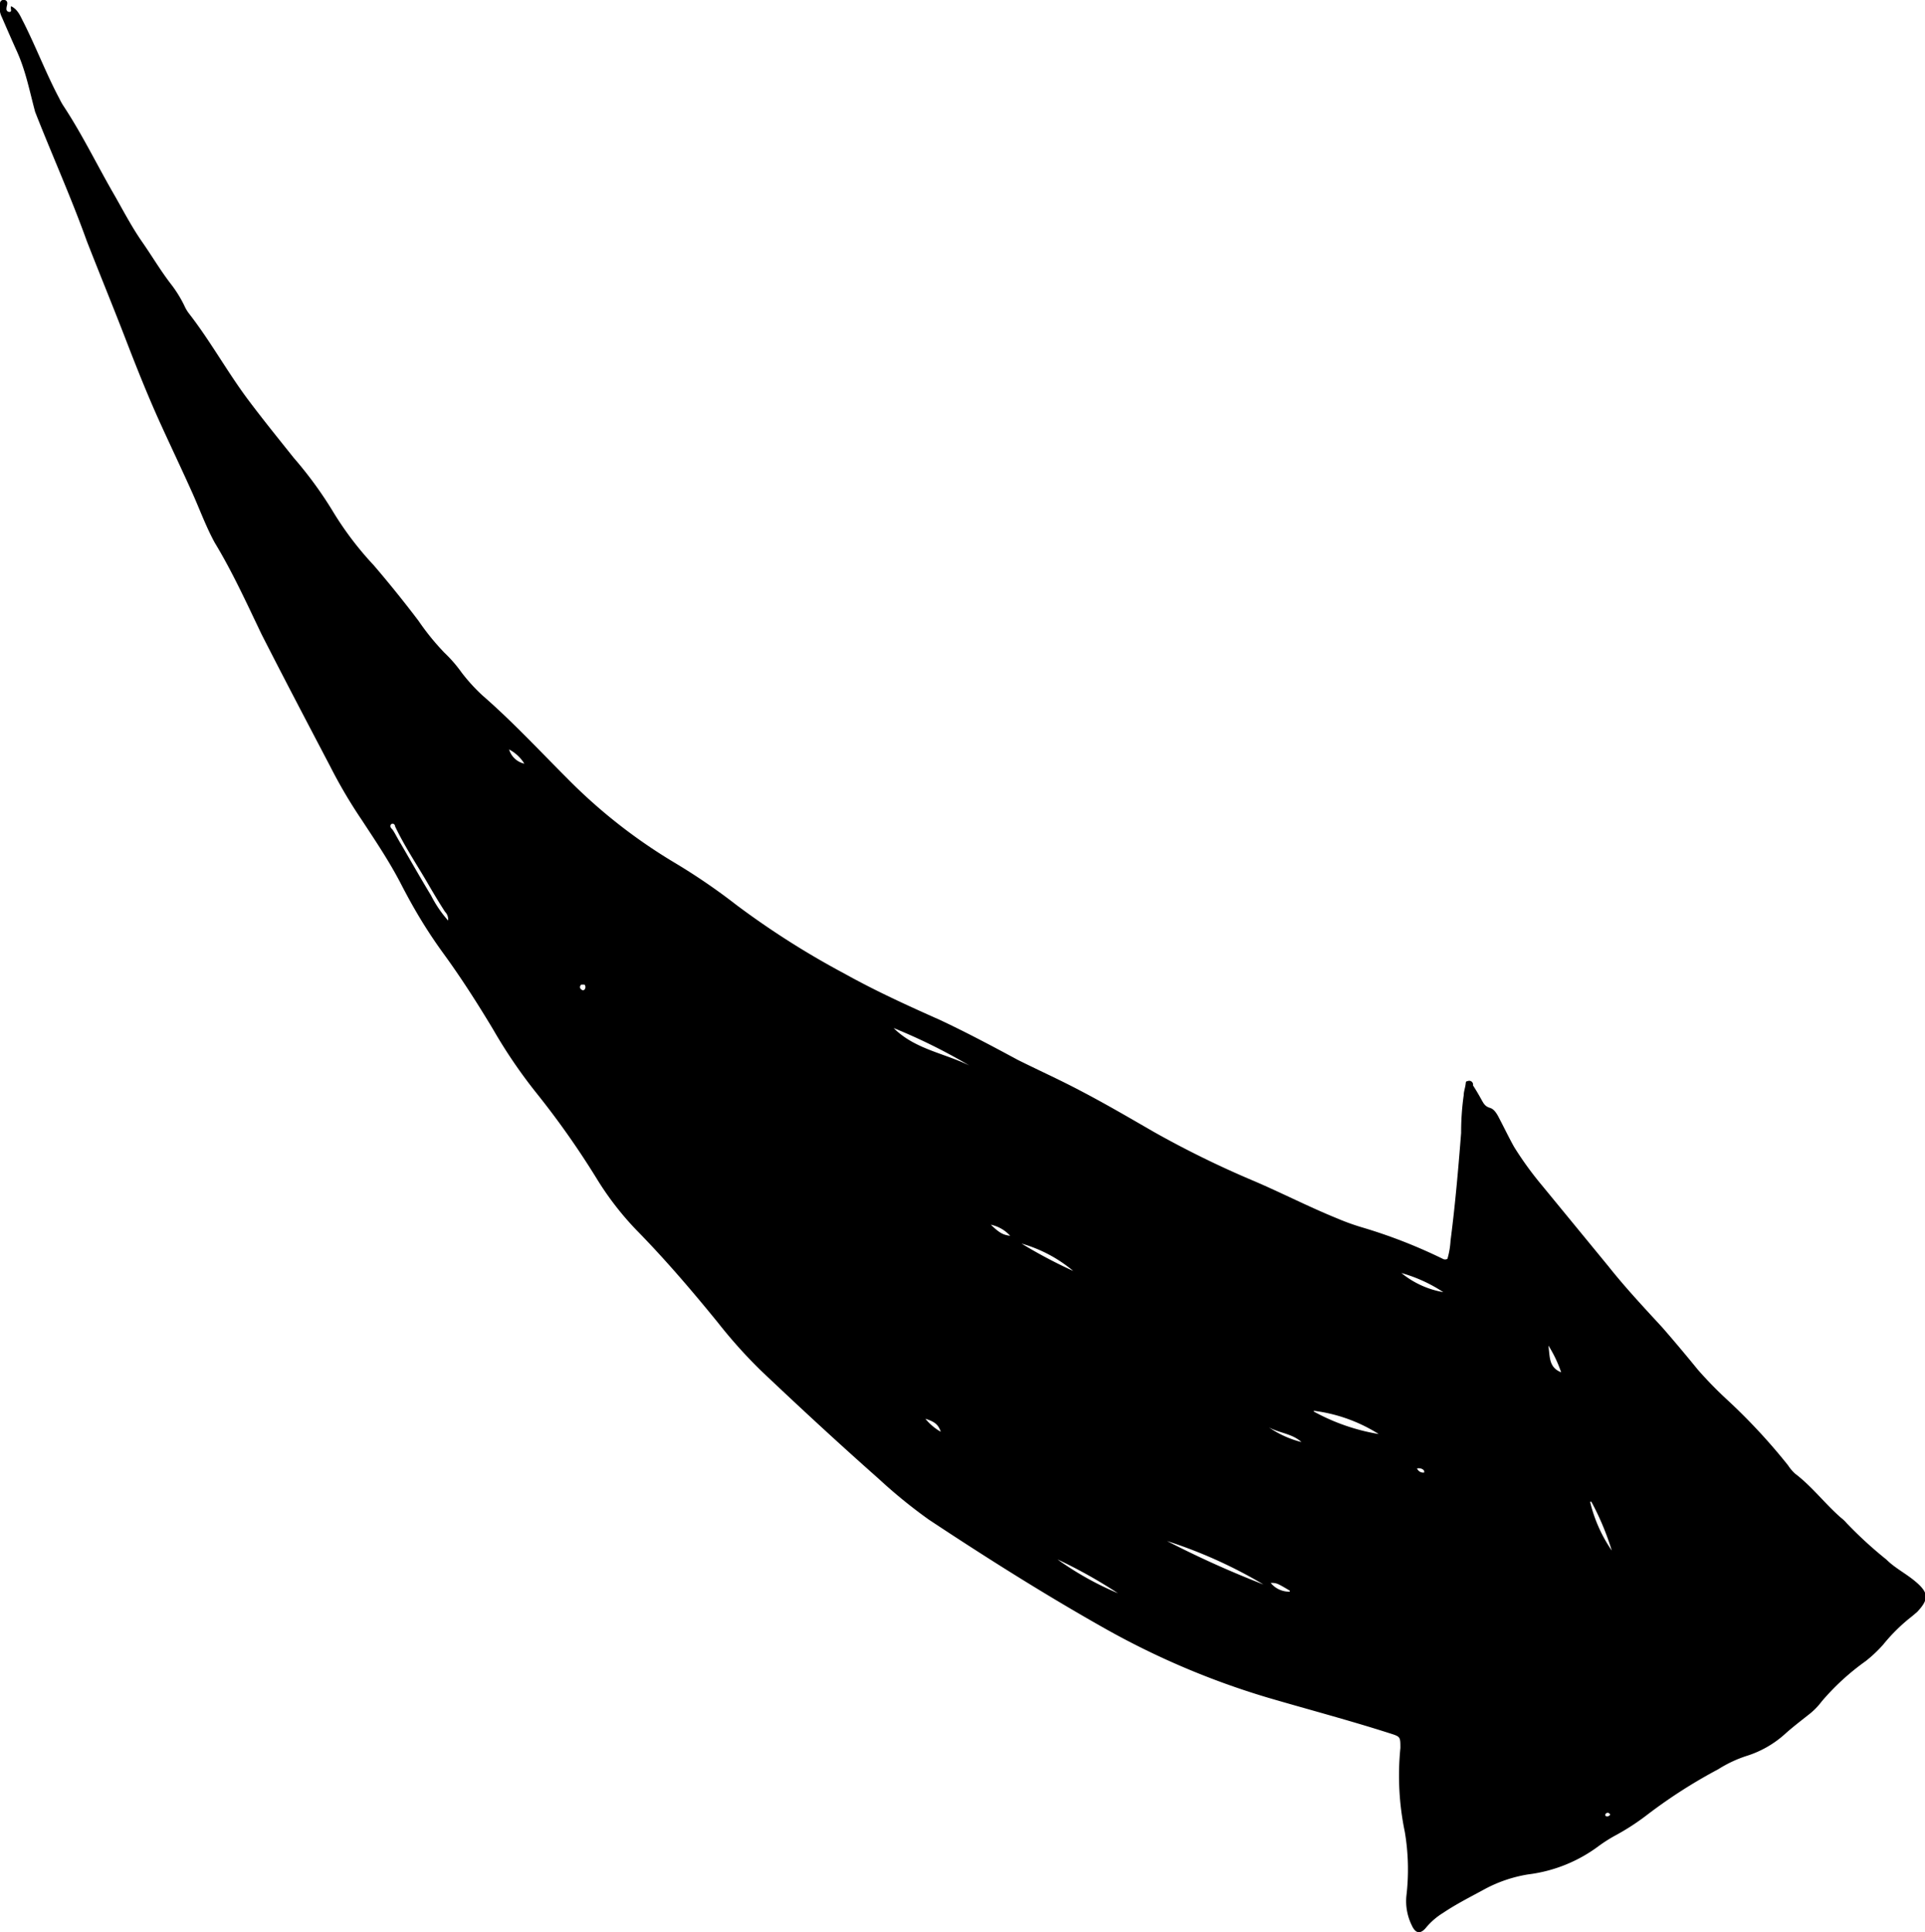
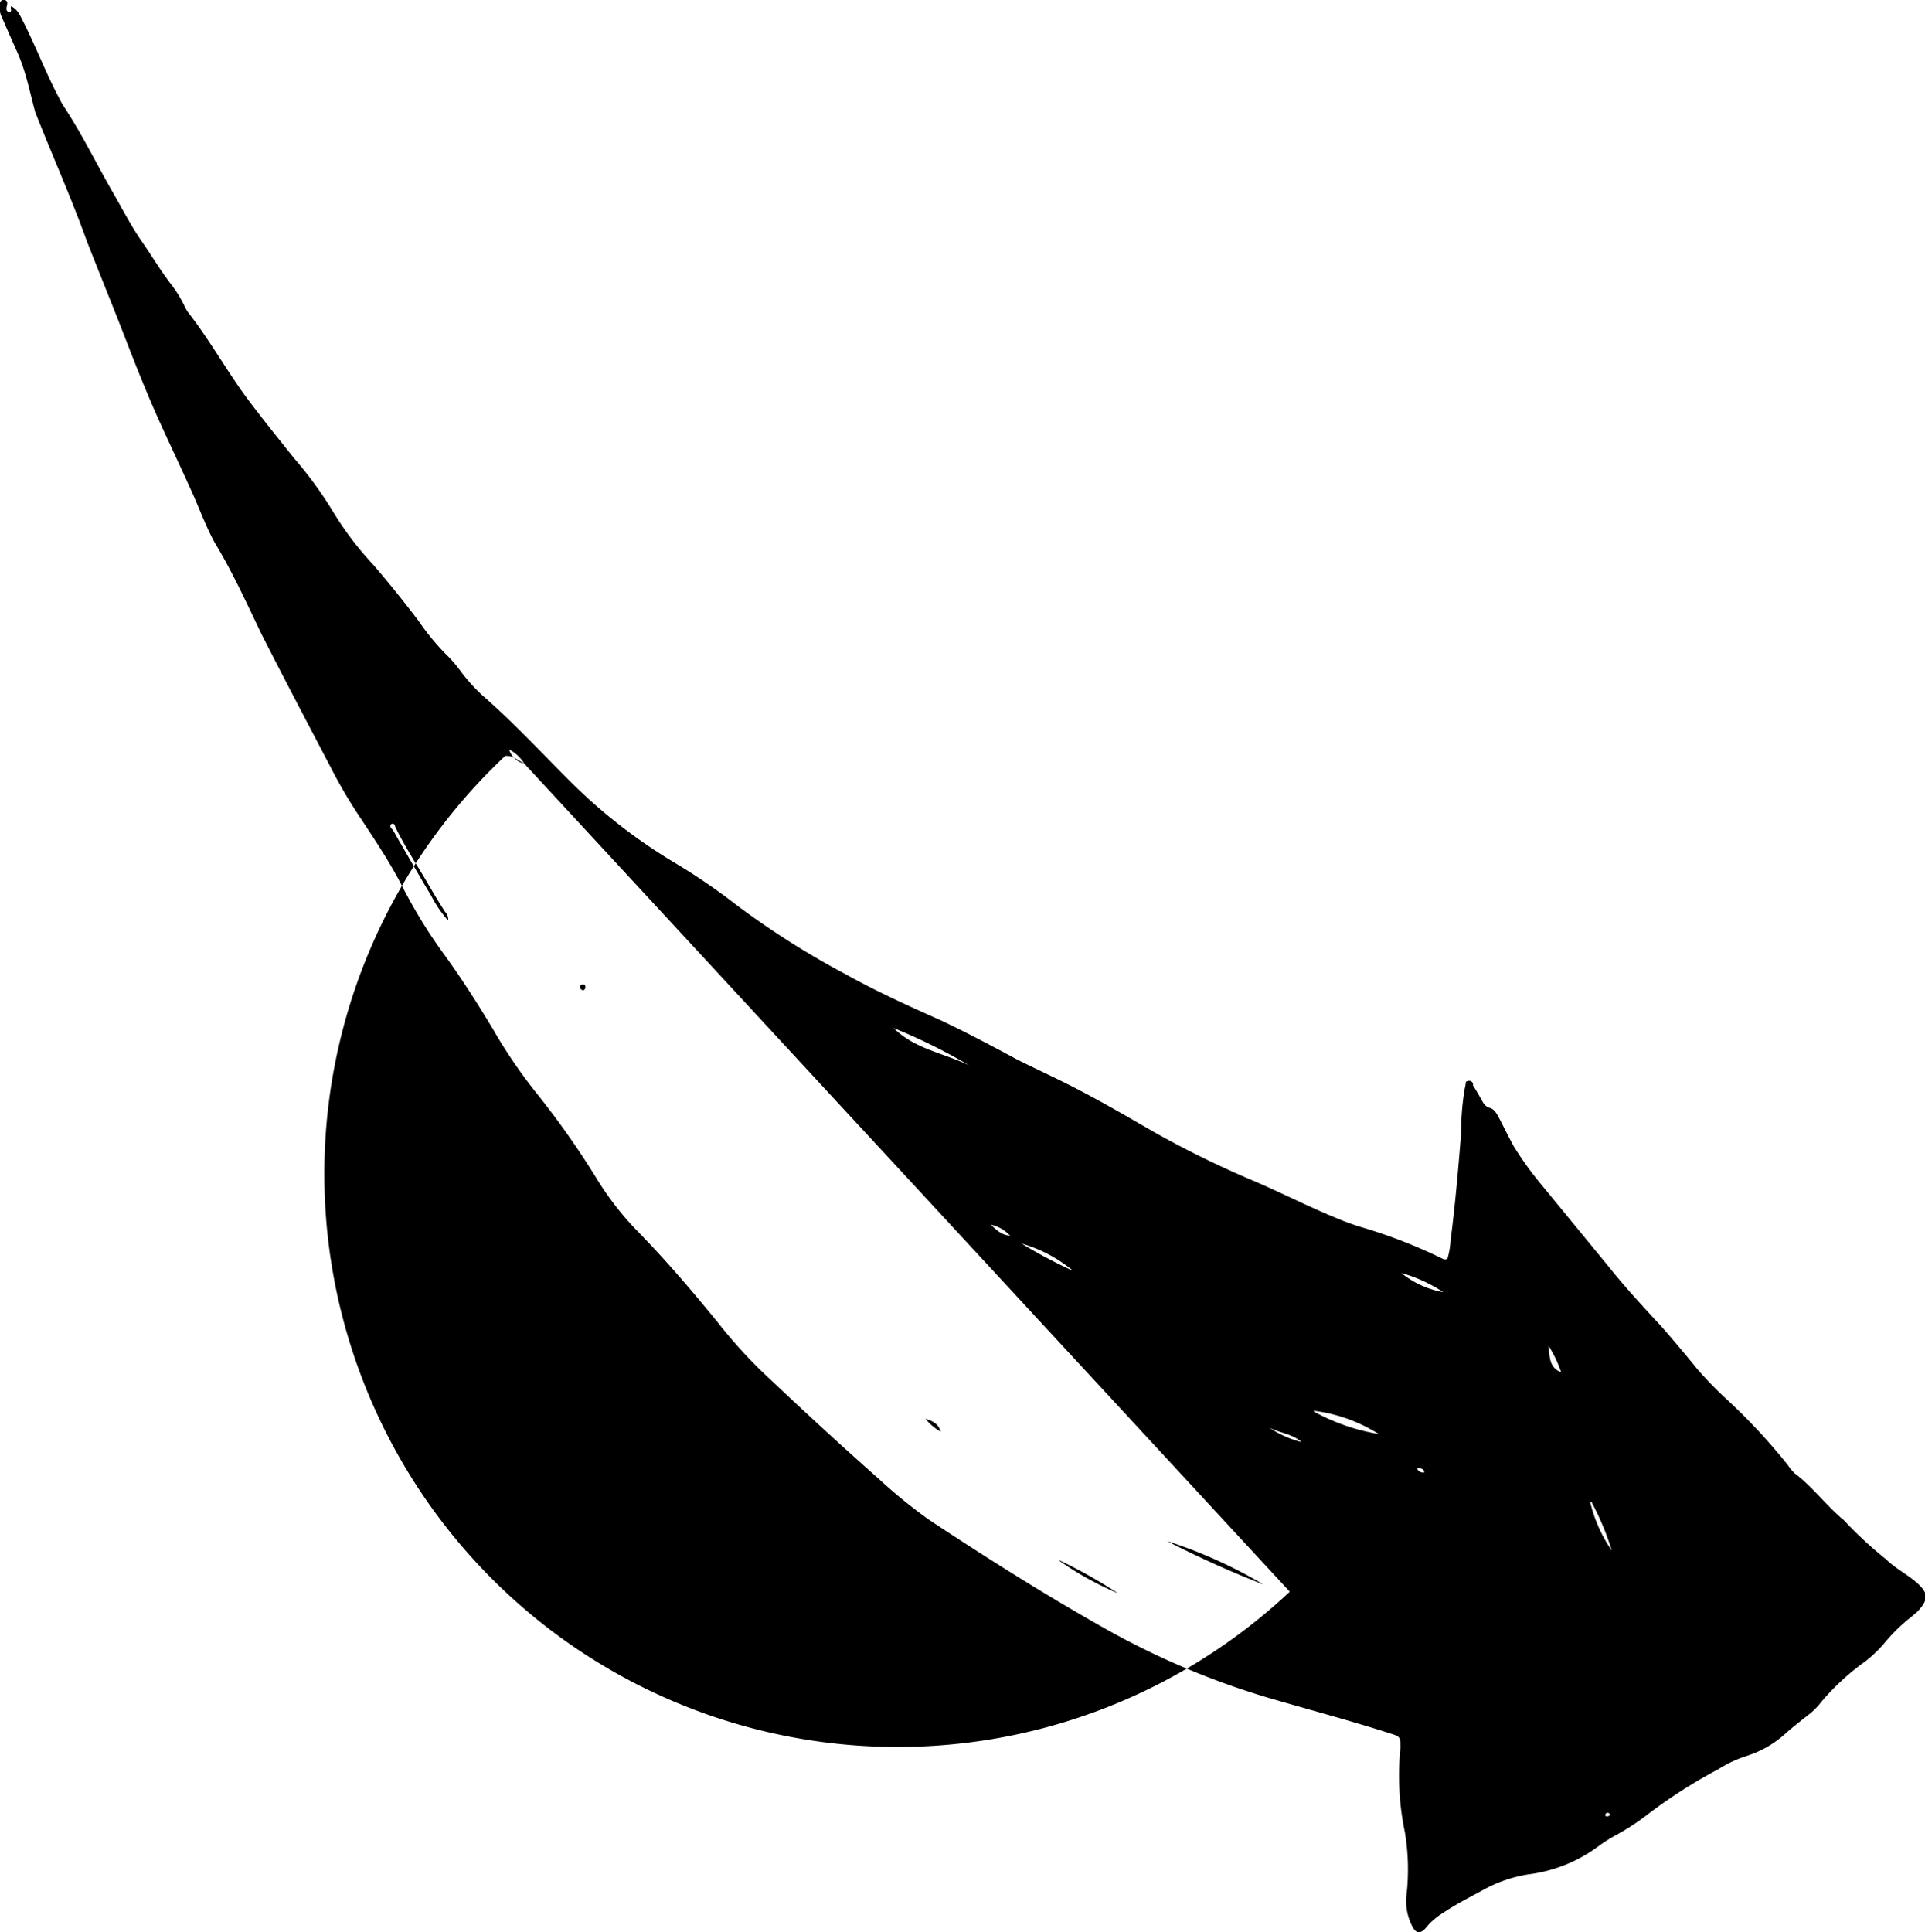
<svg xmlns="http://www.w3.org/2000/svg" viewBox="0 0 74.49 74.77">
  <title>arrow-02-06</title>
  <g id="レイヤー_2" data-name="レイヤー 2">
    <g id="レイヤー_1-2" data-name="レイヤー 1">
-       <path d="M.43.24c.28.14.36.4.49.64.5,1,.88,2,1.37,2.92a2.69,2.69,0,0,0,.16.29c.74,1.12,1.32,2.33,2,3.5.34.6.66,1.21,1.05,1.77s.7,1.09,1.09,1.6a4.78,4.78,0,0,1,.54.86,1.5,1.5,0,0,0,.19.32c.83,1.07,1.48,2.26,2.29,3.34.57.76,1.17,1.5,1.76,2.24a15.27,15.27,0,0,1,1.47,2,12.62,12.62,0,0,0,1.62,2.15q.9,1.05,1.74,2.16a9.4,9.4,0,0,0,1,1.23,5.29,5.29,0,0,1,.66.76,6.85,6.85,0,0,0,.81.89c1.15,1,2.21,2.14,3.3,3.23a20.77,20.77,0,0,0,4.08,3.21,24,24,0,0,1,2.45,1.67,32.3,32.3,0,0,0,4.17,2.65c1.2.67,2.45,1.24,3.71,1.8,1,.47,2,1,3,1.54.78.39,1.58.75,2.36,1.16,1,.52,1.94,1.07,2.91,1.63a38,38,0,0,0,3.9,1.91c1.07.46,2.12,1,3.18,1.43a9,9,0,0,0,1,.36,20.12,20.12,0,0,1,3.1,1.21.18.18,0,0,0,.18,0,3.1,3.1,0,0,0,.12-.7c.18-1.38.3-2.78.41-4.17a10.14,10.14,0,0,1,.1-1.46c0-.13.05-.27.07-.4s0-.13.09-.15A.15.15,0,0,1,57,42c.11.17.21.34.31.52s.15.29.35.35.31.32.41.51.34.68.52,1a13.14,13.14,0,0,0,1.08,1.49L62.24,49c.65.82,1.37,1.59,2.08,2.36Q65,52.14,65.7,53a15.2,15.2,0,0,0,1.12,1.15,22.87,22.87,0,0,1,2.37,2.55,1.69,1.69,0,0,0,.27.32c.66.5,1.16,1.17,1.78,1.71a1.47,1.47,0,0,1,.22.21A16,16,0,0,0,73,60.35c.32.32.74.53,1.1.83.53.44.56.69.09,1.19l-.2.17a6.85,6.85,0,0,0-1.12,1.1,5.15,5.15,0,0,1-.68.64,9.32,9.32,0,0,0-1.7,1.56,2.66,2.66,0,0,1-.53.53c-.29.23-.59.46-.87.71a4,4,0,0,1-1.52.87,4.85,4.85,0,0,0-1.08.51,19.91,19.91,0,0,0-2.72,1.74,9.16,9.16,0,0,1-1.22.8,5.79,5.79,0,0,0-.67.42,5.74,5.74,0,0,1-2.75,1.11,5.34,5.34,0,0,0-1.66.56c-.55.3-1.11.58-1.63.93a2.68,2.68,0,0,0-.65.56c-.22.27-.41.25-.56-.08a2.12,2.12,0,0,1-.21-1.12,8.73,8.73,0,0,0-.06-2.5,10.68,10.68,0,0,1-.17-3.24c0-.44,0-.44-.41-.57-1.56-.5-3.15-.92-4.72-1.38A30.72,30.72,0,0,1,42.73,63c-2.32-1.31-4.57-2.73-6.79-4.2A19.79,19.79,0,0,1,34,57.22c-1.55-1.37-3.06-2.77-4.56-4.19a19.17,19.17,0,0,1-1.65-1.84c-1-1.23-2.05-2.46-3.17-3.6a11.67,11.67,0,0,1-1.54-2,32.77,32.77,0,0,0-2.31-3.28,19.72,19.72,0,0,1-1.69-2.48c-.6-1-1.24-2-1.91-2.92S16,35.14,15.53,34.23s-1-1.69-1.53-2.5a19.38,19.38,0,0,1-1.22-2.07C11.91,28,11,26.27,10.12,24.54,9.54,23.33,9,22.14,8.31,21c-.35-.64-.6-1.34-.9-2-.4-.89-.82-1.77-1.22-2.65-.48-1.06-.91-2.14-1.33-3.23-.49-1.27-1-2.51-1.5-3.79-.61-1.7-1.35-3.34-2-5C1.14,3.51,1,2.76.66,2,.47,1.58.27,1.12.07.66A.84.84,0,0,1,0,.12.14.14,0,0,1,.18,0a.12.12,0,0,1,.1.14C.28.2.25.26.25.33a.11.11,0,0,0,.1.13C.45.47.43.39.42.33A.2.2,0,0,1,.43.24ZM17.34,35.62a.42.42,0,0,0-.12-.34c-.24-.37-.46-.74-.68-1.12-.42-.72-.89-1.42-1.25-2.18,0-.06-.06-.13-.13-.1s-.07.13,0,.19.23.39.35.58c.39.67.77,1.34,1.17,2A4.57,4.57,0,0,0,17.34,35.62Zm33.5,19a7.9,7.9,0,0,0,2.51.87A6.13,6.13,0,0,0,50.84,54.59ZM37.51,41.23a22.15,22.15,0,0,0-2.93-1.45C35.4,40.6,36.54,40.75,37.51,41.23Zm7.65,18.4a38.26,38.26,0,0,0,3.73,1.68A18.26,18.26,0,0,0,45.16,59.63Zm-4.24.71a12,12,0,0,0,2.34,1.31A19.16,19.16,0,0,0,40.92,60.34Zm.61-11.16a5.4,5.4,0,0,0-2-1.06A19,19,0,0,0,41.53,49.18Zm20,8.93A5.63,5.63,0,0,0,62.37,60,10.32,10.32,0,0,0,61.58,58.11ZM55.85,50a5.79,5.79,0,0,0-1.62-.74A3.5,3.5,0,0,0,55.85,50Zm4.07,2.1c.06.38,0,.81.49,1A4.85,4.85,0,0,0,59.92,52.07ZM49.1,55.23a3.9,3.9,0,0,0,1.26.57C50,55.47,49.49,55.45,49.1,55.23ZM20.29,29.55A1.52,1.52,0,0,0,19.7,29,.8.8,0,0,0,20.29,29.55Zm29.62,32c-.49-.29-.51-.3-.74-.3A.93.93,0,0,0,49.91,61.59ZM38.34,47.39c.35.33.47.39.75.43A1.39,1.39,0,0,0,38.34,47.39Zm-1.94,8c-.09-.26-.23-.38-.59-.49A2.14,2.14,0,0,0,36.4,55.4Zm18.43,1.42a.26.26,0,0,0,.28.17s0,0,0-.05S55,56.79,54.83,56.82ZM22.62,38.1c-.05,0-.09,0-.12,0s-.11.12,0,.19a.08.08,0,0,0,.12,0A.15.15,0,0,0,22.62,38.1ZM62.16,70.28a.13.13,0,0,0,.15-.07s-.05-.06-.07-.06a.1.1,0,0,0-.12.06A.05.05,0,0,0,62.16,70.28ZM20.44,29.68l0,0v0Z" />
+       <path d="M.43.24c.28.14.36.4.49.64.5,1,.88,2,1.37,2.92a2.69,2.69,0,0,0,.16.29c.74,1.12,1.32,2.33,2,3.5.34.6.66,1.21,1.05,1.77s.7,1.09,1.09,1.6a4.78,4.78,0,0,1,.54.86,1.5,1.5,0,0,0,.19.32c.83,1.07,1.48,2.26,2.29,3.34.57.76,1.17,1.5,1.76,2.24a15.27,15.27,0,0,1,1.47,2,12.62,12.62,0,0,0,1.62,2.15q.9,1.05,1.74,2.16a9.4,9.4,0,0,0,1,1.23,5.29,5.29,0,0,1,.66.76,6.85,6.85,0,0,0,.81.89c1.15,1,2.21,2.14,3.3,3.23a20.77,20.77,0,0,0,4.08,3.21,24,24,0,0,1,2.45,1.67,32.3,32.3,0,0,0,4.17,2.65c1.2.67,2.45,1.24,3.71,1.8,1,.47,2,1,3,1.54.78.39,1.58.75,2.36,1.16,1,.52,1.94,1.07,2.91,1.63a38,38,0,0,0,3.9,1.91c1.07.46,2.12,1,3.18,1.43a9,9,0,0,0,1,.36,20.12,20.12,0,0,1,3.1,1.21.18.18,0,0,0,.18,0,3.1,3.1,0,0,0,.12-.7c.18-1.38.3-2.78.41-4.17a10.14,10.14,0,0,1,.1-1.46c0-.13.05-.27.07-.4s0-.13.09-.15A.15.15,0,0,1,57,42c.11.17.21.34.31.52s.15.29.35.35.31.32.41.51.34.68.52,1a13.14,13.14,0,0,0,1.08,1.49L62.24,49c.65.82,1.37,1.59,2.08,2.36Q65,52.14,65.7,53a15.2,15.2,0,0,0,1.12,1.15,22.87,22.87,0,0,1,2.37,2.55,1.69,1.69,0,0,0,.27.32c.66.5,1.16,1.17,1.78,1.71a1.47,1.47,0,0,1,.22.21A16,16,0,0,0,73,60.35c.32.32.74.53,1.1.83.53.44.56.69.09,1.19l-.2.17a6.85,6.85,0,0,0-1.12,1.1,5.15,5.15,0,0,1-.68.64,9.32,9.32,0,0,0-1.7,1.56,2.66,2.66,0,0,1-.53.53c-.29.23-.59.46-.87.71a4,4,0,0,1-1.52.87,4.85,4.85,0,0,0-1.08.51,19.91,19.91,0,0,0-2.72,1.74,9.16,9.16,0,0,1-1.22.8,5.79,5.79,0,0,0-.67.42,5.74,5.74,0,0,1-2.75,1.11,5.34,5.34,0,0,0-1.66.56c-.55.3-1.11.58-1.63.93a2.68,2.68,0,0,0-.65.56c-.22.27-.41.25-.56-.08a2.12,2.12,0,0,1-.21-1.12,8.73,8.73,0,0,0-.06-2.5,10.68,10.68,0,0,1-.17-3.24c0-.44,0-.44-.41-.57-1.56-.5-3.15-.92-4.72-1.38A30.72,30.72,0,0,1,42.73,63c-2.32-1.31-4.57-2.73-6.79-4.2A19.79,19.79,0,0,1,34,57.22c-1.55-1.37-3.06-2.77-4.56-4.19a19.17,19.17,0,0,1-1.65-1.84c-1-1.23-2.05-2.46-3.17-3.6a11.67,11.67,0,0,1-1.54-2,32.77,32.77,0,0,0-2.31-3.28,19.72,19.72,0,0,1-1.69-2.48c-.6-1-1.24-2-1.91-2.92S16,35.14,15.53,34.23s-1-1.69-1.53-2.5a19.38,19.38,0,0,1-1.22-2.07C11.91,28,11,26.27,10.12,24.54,9.54,23.33,9,22.14,8.31,21c-.35-.64-.6-1.34-.9-2-.4-.89-.82-1.77-1.22-2.65-.48-1.06-.91-2.14-1.33-3.23-.49-1.27-1-2.51-1.5-3.79-.61-1.7-1.35-3.34-2-5C1.14,3.51,1,2.76.66,2,.47,1.58.27,1.12.07.66A.84.84,0,0,1,0,.12.14.14,0,0,1,.18,0a.12.12,0,0,1,.1.14C.28.2.25.26.25.33a.11.11,0,0,0,.1.13C.45.47.43.39.42.33A.2.2,0,0,1,.43.24ZM17.34,35.62a.42.42,0,0,0-.12-.34c-.24-.37-.46-.74-.68-1.12-.42-.72-.89-1.42-1.25-2.18,0-.06-.06-.13-.13-.1s-.07.13,0,.19.23.39.35.58c.39.67.77,1.34,1.17,2A4.57,4.57,0,0,0,17.34,35.62Zm33.5,19a7.9,7.9,0,0,0,2.51.87A6.13,6.13,0,0,0,50.84,54.59ZM37.51,41.23a22.15,22.15,0,0,0-2.93-1.45C35.4,40.6,36.54,40.75,37.51,41.23Zm7.65,18.4a38.26,38.26,0,0,0,3.73,1.68A18.26,18.26,0,0,0,45.16,59.63Zm-4.24.71a12,12,0,0,0,2.34,1.31A19.16,19.16,0,0,0,40.92,60.34Zm.61-11.16a5.4,5.4,0,0,0-2-1.06A19,19,0,0,0,41.53,49.18Zm20,8.93A5.63,5.63,0,0,0,62.37,60,10.32,10.32,0,0,0,61.58,58.11ZM55.85,50a5.79,5.79,0,0,0-1.62-.74A3.5,3.5,0,0,0,55.85,50Zm4.07,2.1c.06.38,0,.81.49,1A4.85,4.85,0,0,0,59.92,52.07ZM49.1,55.23a3.9,3.9,0,0,0,1.26.57C50,55.47,49.49,55.45,49.1,55.23ZM20.29,29.55A1.52,1.52,0,0,0,19.7,29,.8.8,0,0,0,20.29,29.55Zc-.49-.29-.51-.3-.74-.3A.93.93,0,0,0,49.91,61.59ZM38.34,47.39c.35.33.47.39.75.43A1.39,1.39,0,0,0,38.34,47.39Zm-1.94,8c-.09-.26-.23-.38-.59-.49A2.14,2.14,0,0,0,36.4,55.4Zm18.43,1.42a.26.26,0,0,0,.28.17s0,0,0-.05S55,56.79,54.83,56.82ZM22.62,38.1c-.05,0-.09,0-.12,0s-.11.12,0,.19a.08.08,0,0,0,.12,0A.15.15,0,0,0,22.62,38.1ZM62.16,70.28a.13.13,0,0,0,.15-.07s-.05-.06-.07-.06a.1.1,0,0,0-.12.06A.05.05,0,0,0,62.16,70.28ZM20.44,29.68l0,0v0Z" />
    </g>
  </g>
</svg>